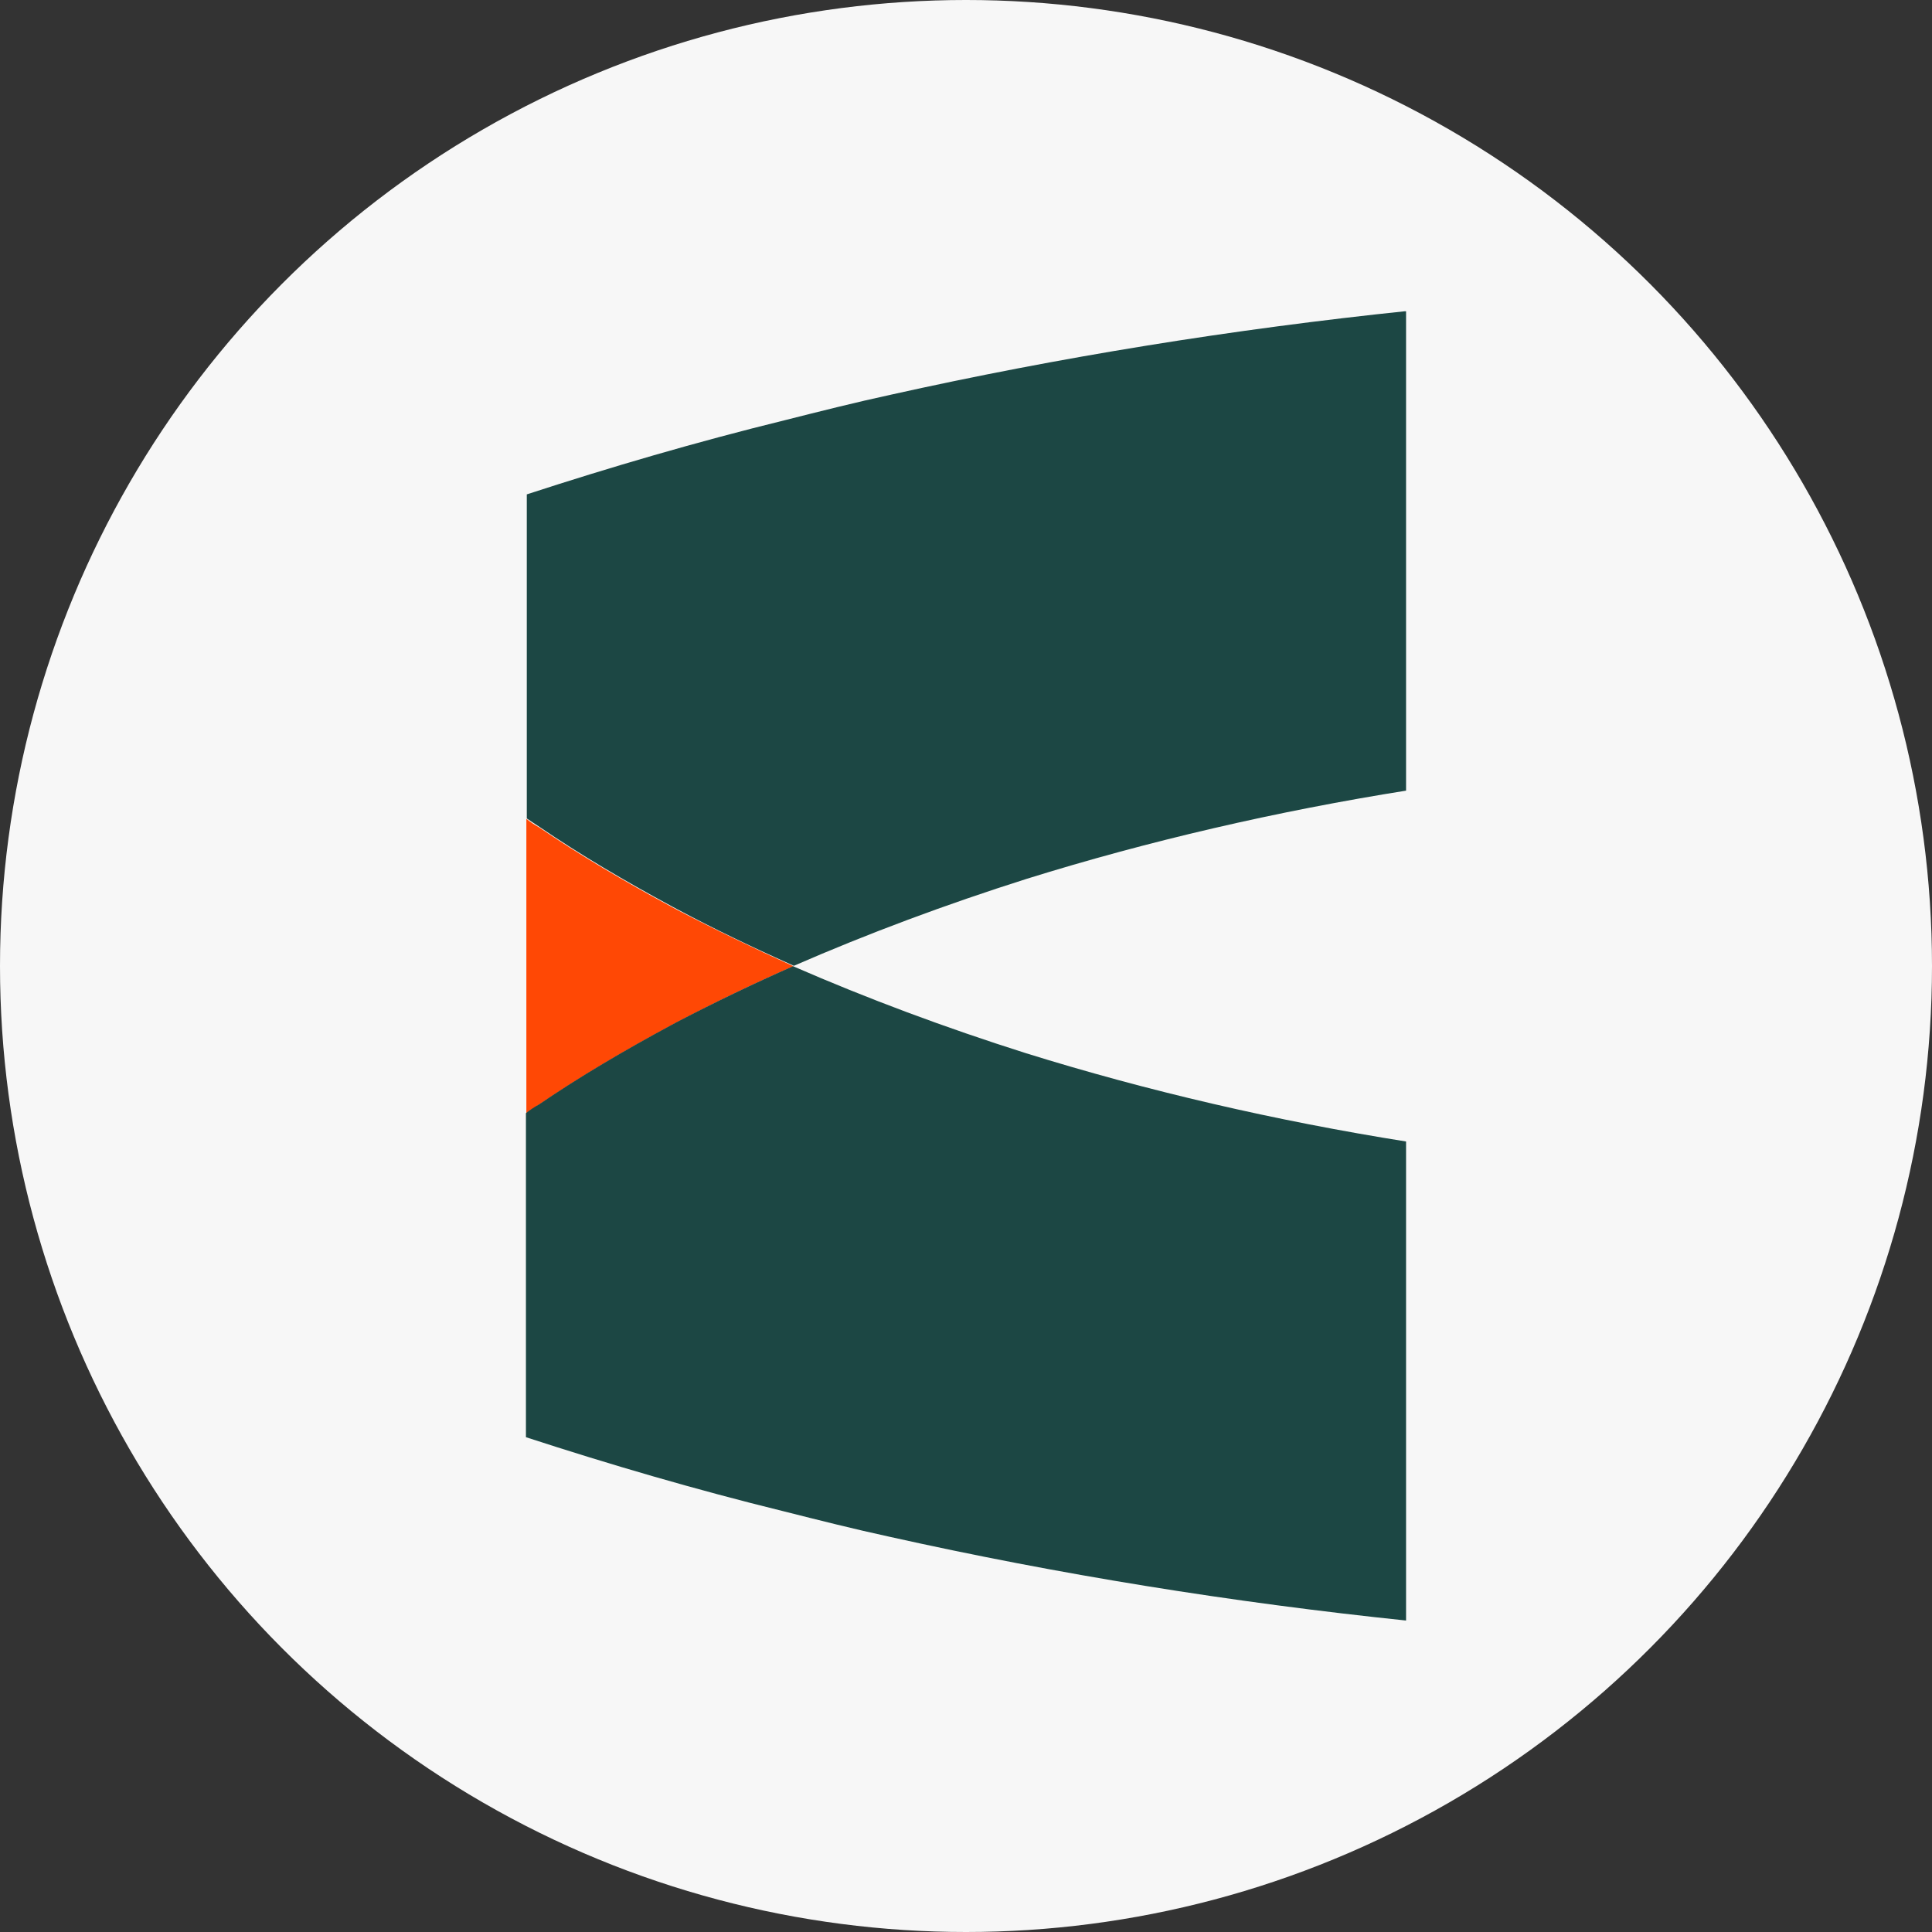
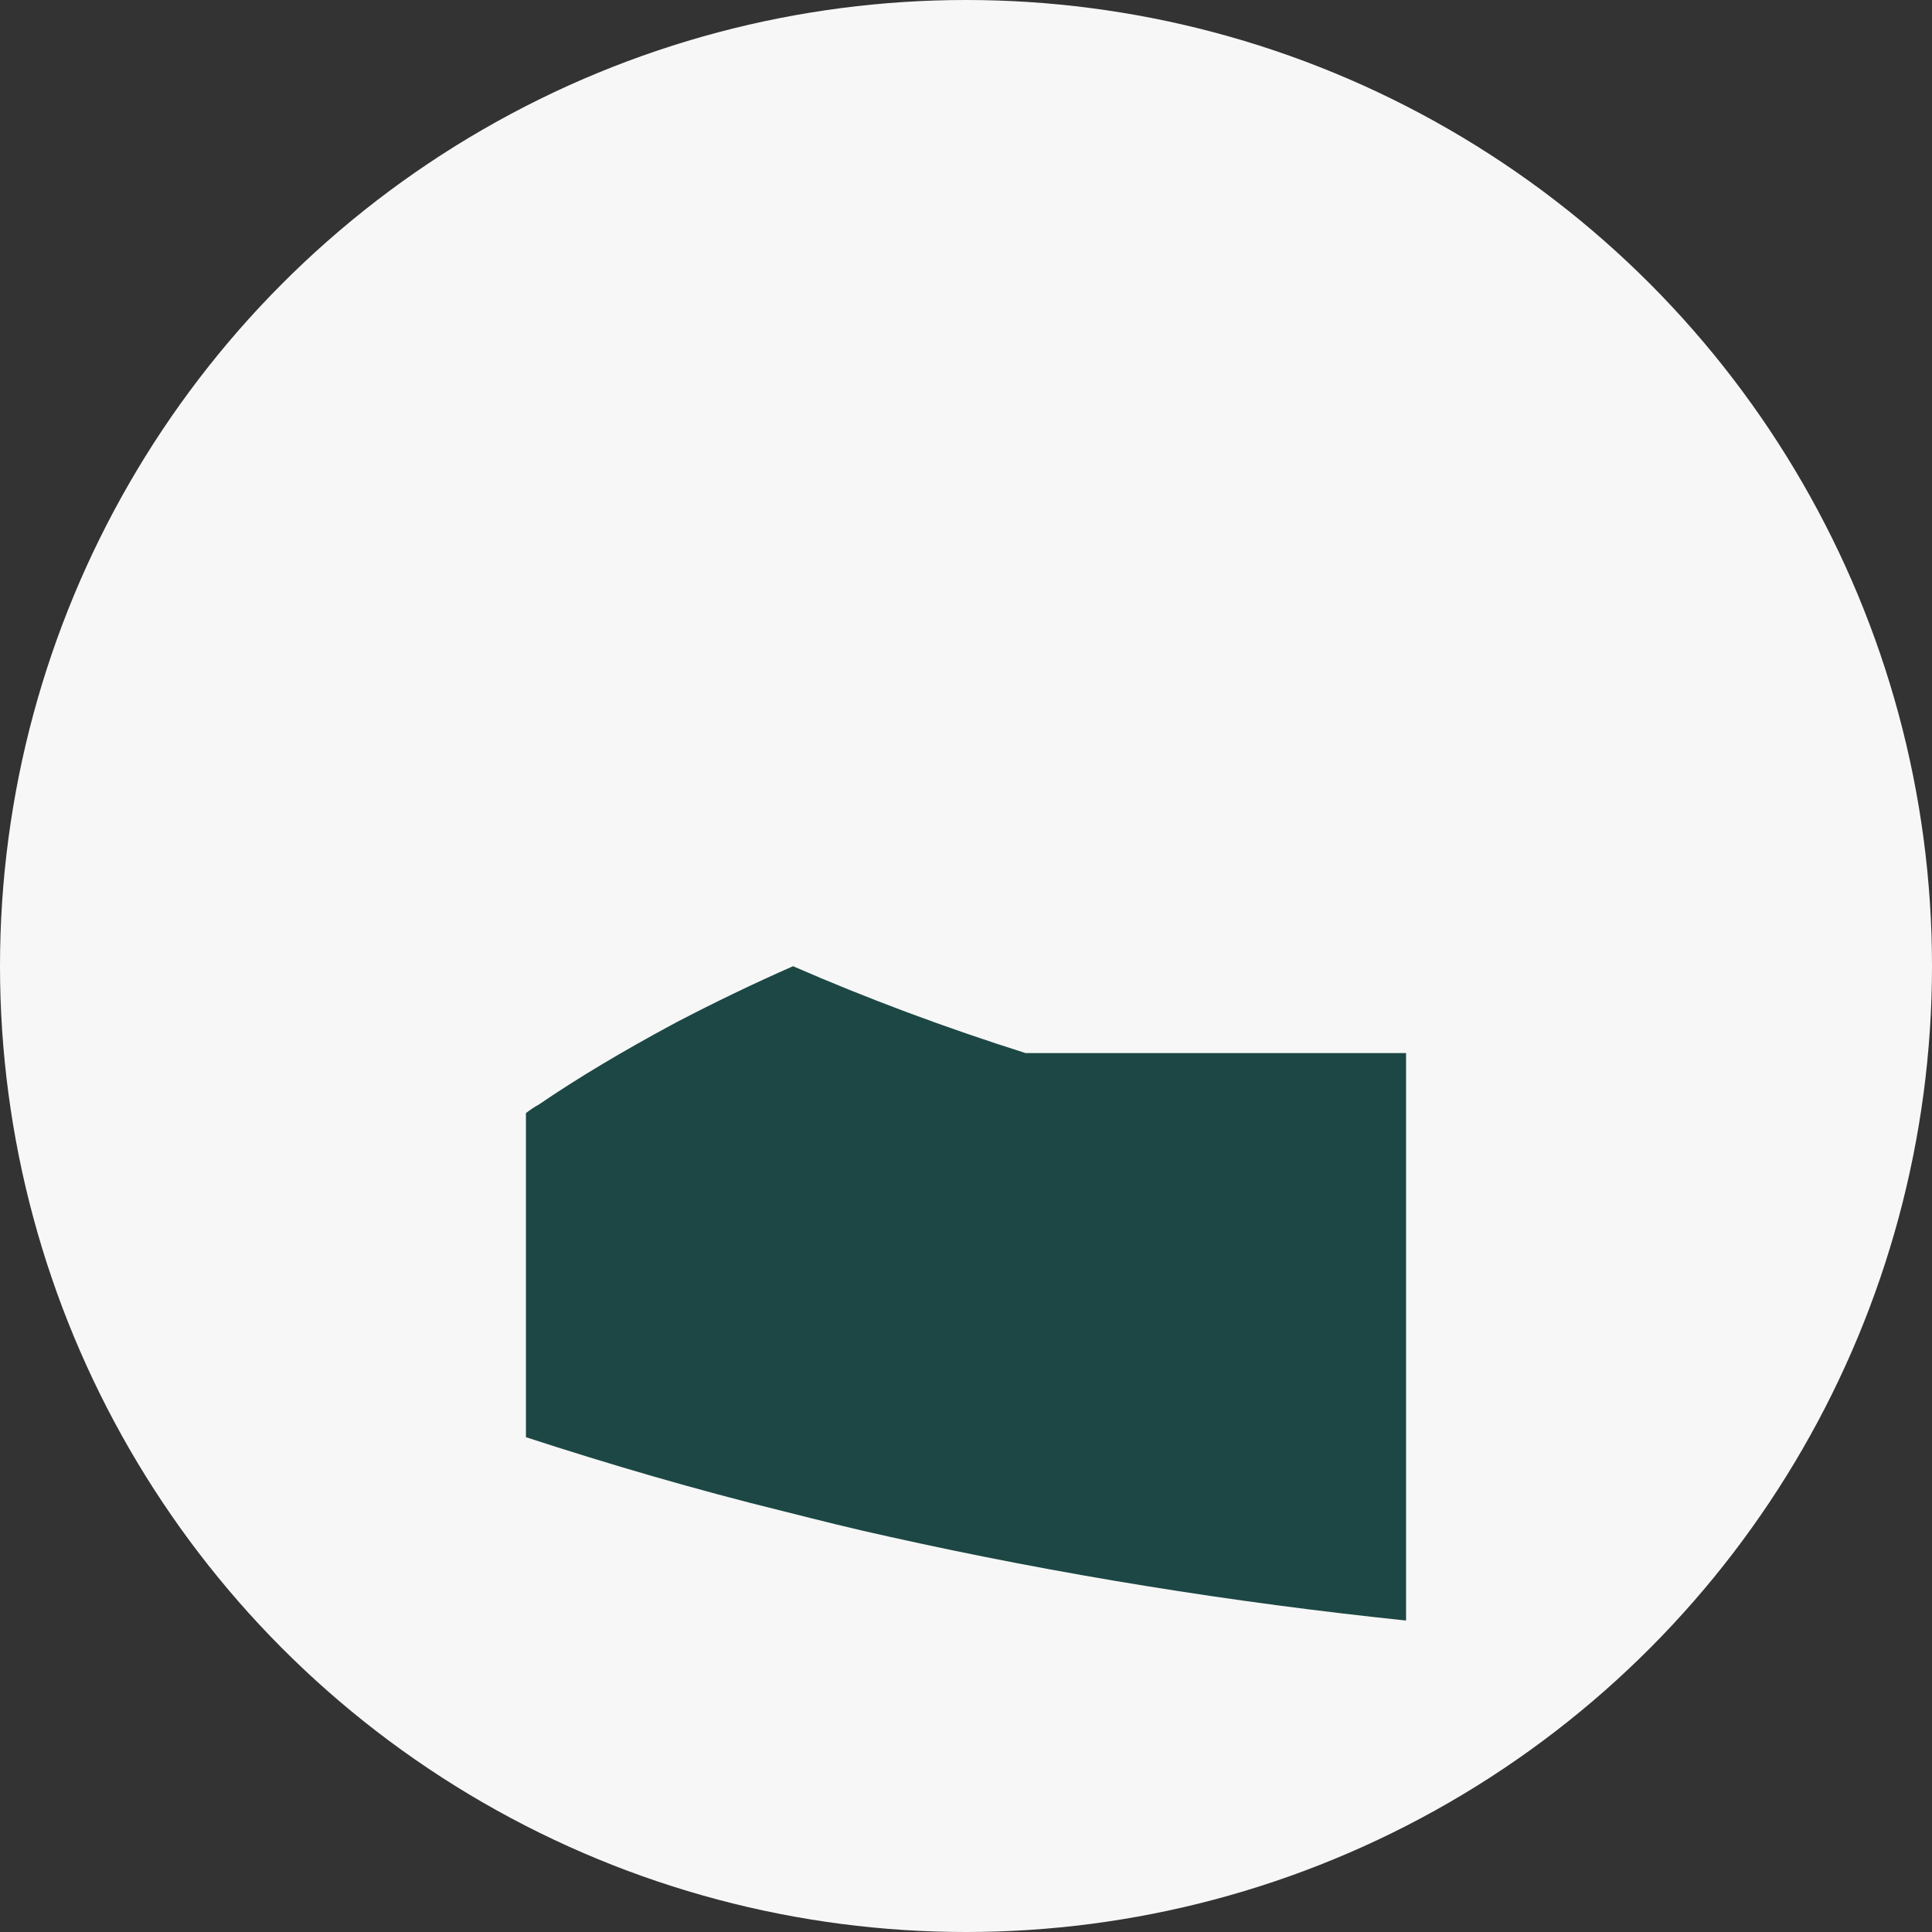
<svg xmlns="http://www.w3.org/2000/svg" width="180" height="180" viewBox="0 0 180 180" fill="none">
  <rect x="0" y="0" width="180" height="180" fill="#333333" stroke="none" />
  <circle cx="90" cy="90" r="90" fill="#F7F7F7" />
  <g clip-path="url(#clip0_40_60)">
-     <path d="M131.174 29V73.634C118.93 75.578 106.963 78.355 95.633 81.886C88.119 84.267 80.884 86.965 73.966 89.98C70.229 88.314 66.651 86.608 63.153 84.743L62.636 84.465C58.223 82.085 54.049 79.625 50.272 77.046C49.835 76.769 49.437 76.491 49.08 76.253V46.06C56.872 43.521 64.862 41.18 73.092 39.157C76.391 38.324 79.691 37.49 82.991 36.776C98.654 33.285 114.835 30.666 131.254 28.96L131.174 29Z" fill="#1C4744" />
-     <path d="M73.926 90.02C70.189 91.647 66.611 93.392 63.113 95.217L62.596 95.495C58.183 97.876 54.009 100.335 50.232 102.914C49.795 103.192 49.397 103.47 49.04 103.708V76.292C49.397 76.57 49.795 76.848 50.232 77.086C54.009 79.665 58.183 82.125 62.596 84.505L63.113 84.783C66.611 86.608 70.229 88.353 73.926 90.02Z" fill="#FF4805" />
-     <path d="M131.174 106.366V151C114.755 149.294 98.575 146.675 82.911 143.184C79.612 142.47 76.312 141.637 73.012 140.804C64.783 138.78 56.792 136.439 49 133.9V103.708C49.358 103.43 49.755 103.152 50.193 102.914C53.969 100.335 58.144 97.875 62.556 95.495L63.073 95.217C66.572 93.392 70.189 91.647 73.887 90.02C80.804 93.035 88.04 95.733 95.553 98.114C106.884 101.645 118.85 104.422 131.095 106.366H131.174Z" fill="#1C4744" />
+     <path d="M131.174 106.366V151C114.755 149.294 98.575 146.675 82.911 143.184C79.612 142.47 76.312 141.637 73.012 140.804C64.783 138.78 56.792 136.439 49 133.9V103.708C49.358 103.43 49.755 103.152 50.193 102.914C53.969 100.335 58.144 97.875 62.556 95.495L63.073 95.217C66.572 93.392 70.189 91.647 73.887 90.02C80.804 93.035 88.04 95.733 95.553 98.114H131.174Z" fill="#1C4744" />
  </g>
  <defs>
    <clipPath id="clip0_40_60">
      <rect width="82" height="122" fill="white" transform="translate(49 29)" />
    </clipPath>
  </defs>
</svg>